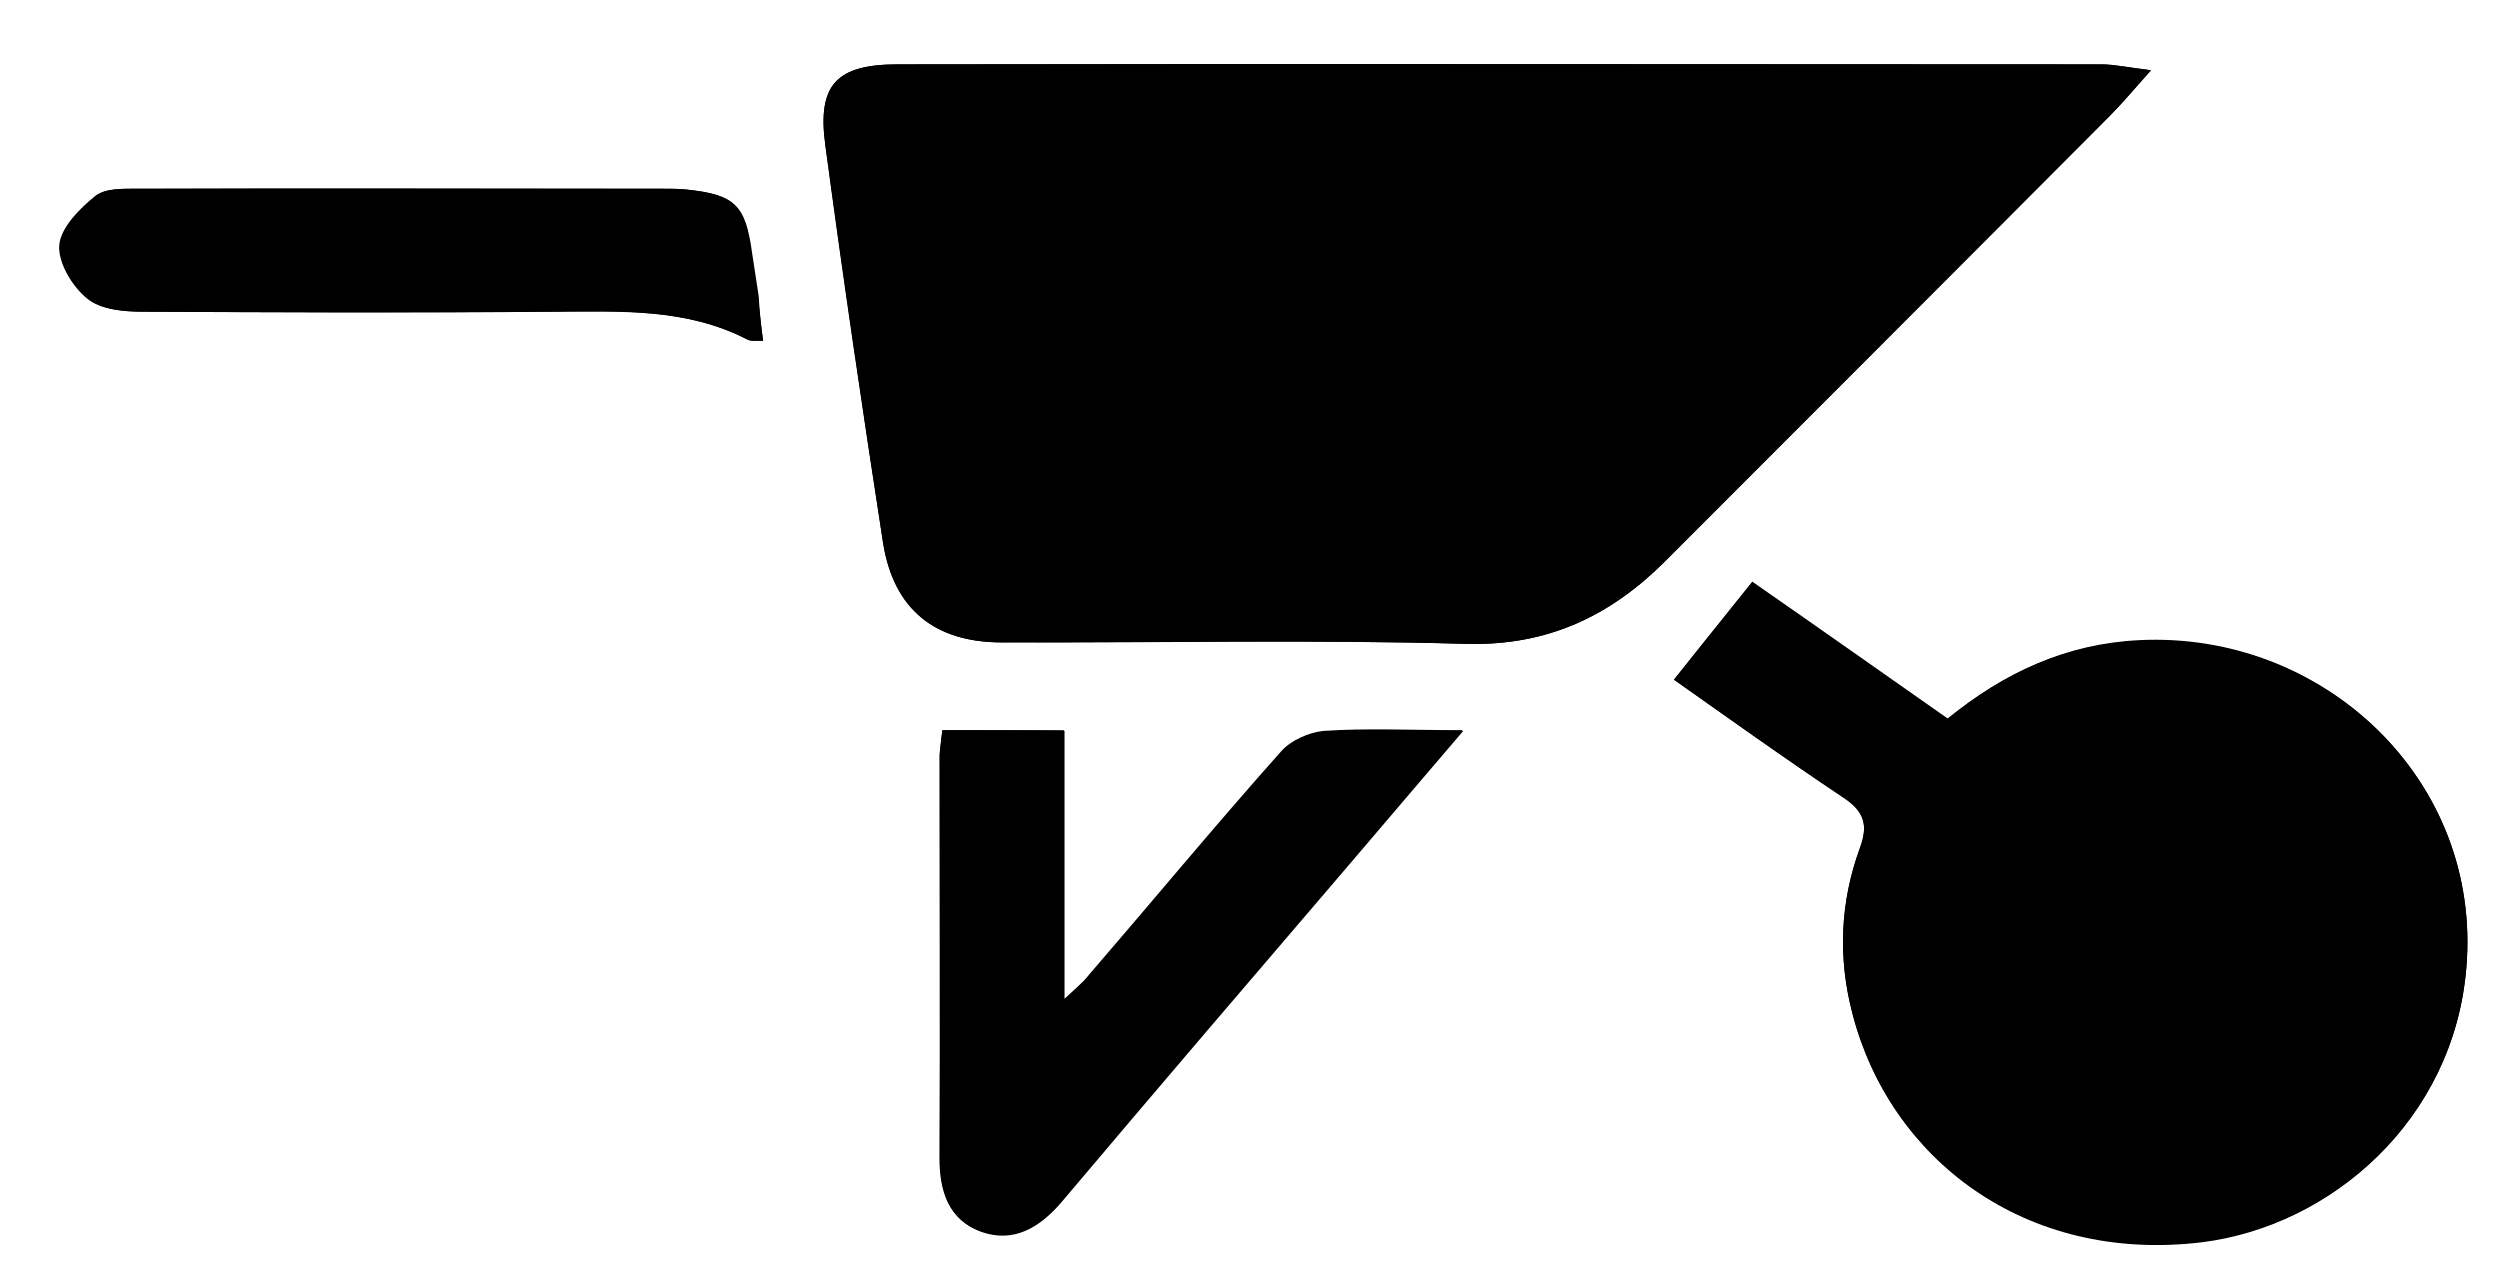
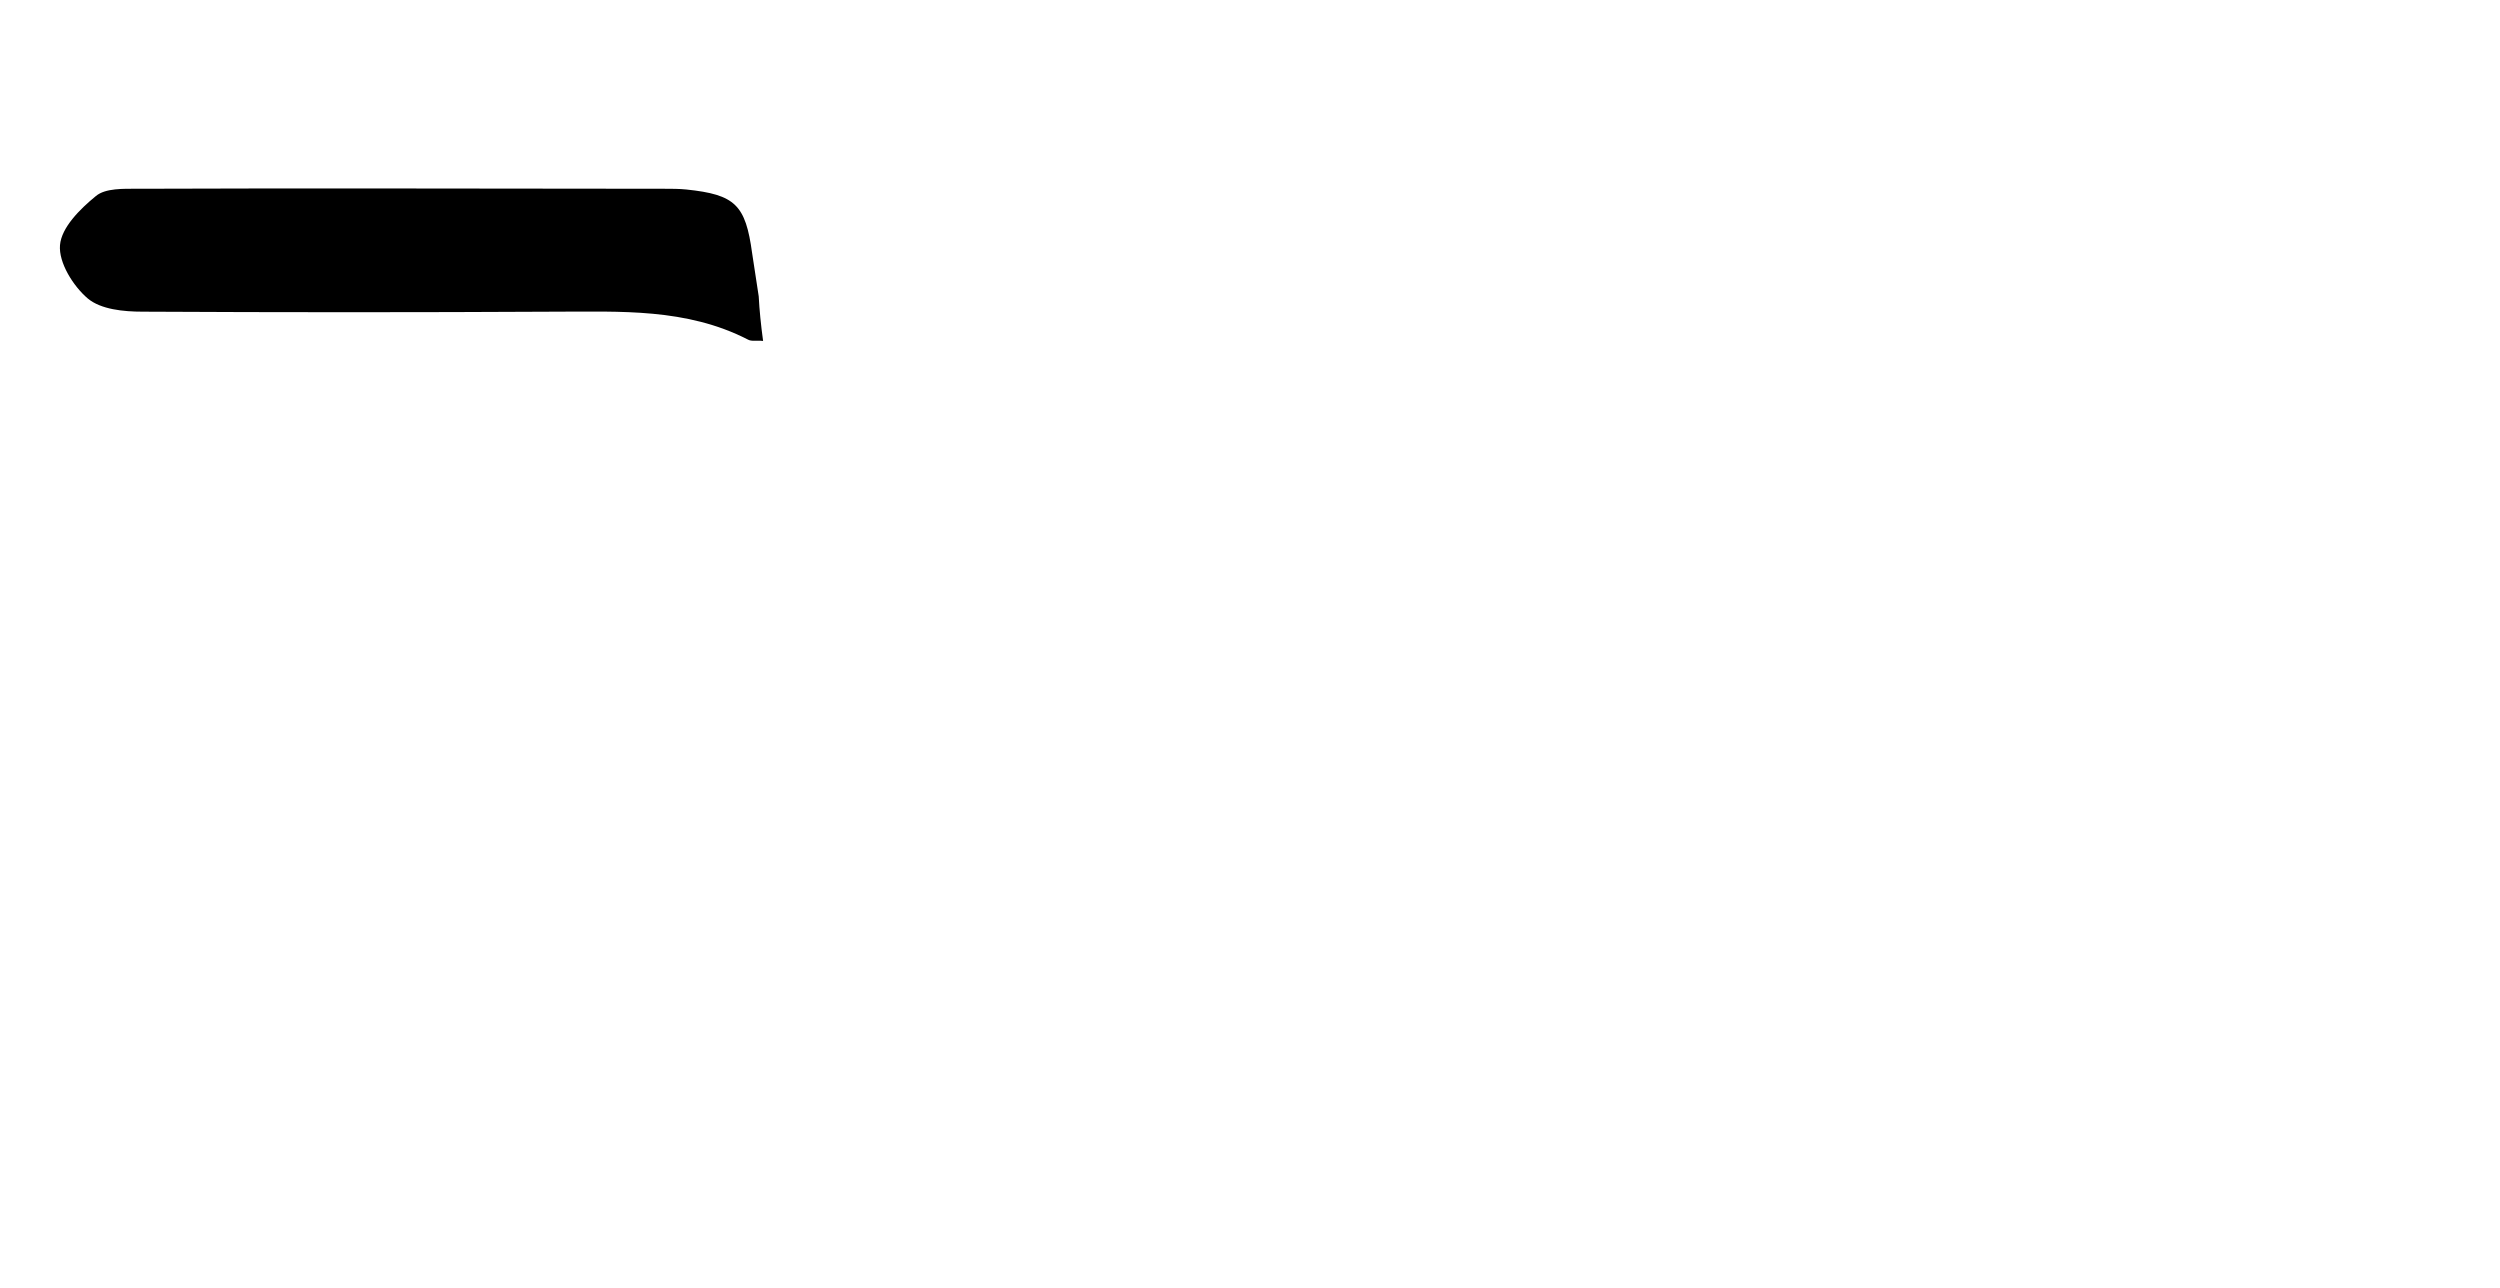
<svg xmlns="http://www.w3.org/2000/svg" version="1.1" id="Capa_1" x="0px" y="0px" viewBox="0 0 341.7 176" style="enable-background:new 0 0 341.7 176;" xml:space="preserve">
  <g>
-     <path d="M294,9.6c-3.3-0.4-5-0.8-6.8-0.8c-54.8,0-109.7-0.1-164.5,0c-8.4,0-11,2.8-9.9,11c2.5,18.2,5.1,36.3,7.9,54.4   c1.4,9.1,7.1,13.6,16.2,13.6c21.2,0,42.4-0.4,63.5,0.2c11.1,0.3,19.7-3.8,27.2-11.3c20.3-20.3,40.6-40.6,60.8-60.9   C290,14.2,291.4,12.5,294,9.6z M228.8,92.9c7.2,5.1,15,10.7,23.1,16c2.9,1.9,3.5,3.8,2.3,7c-2.7,7.4-3,15-1,22.6   c5.1,19.7,23.5,34.1,47.7,31.2c17.8-2.2,34.5-16.7,36.2-37.5c2.1-25.7-19.6-46-44.8-44.7c-9.9,0.5-18.3,4.4-26.1,10.7   c-8.7-6.1-17.2-12.1-26.7-18.7C236,83.9,232.5,88.2,228.8,92.9z M128.8,99.8c-0.1,0.9-0.3,2.2-0.3,3.5c0,18.3,0,36.6,0,55   c0,4.6,1.2,8.5,5.7,10.1c4.4,1.5,7.9-0.6,10.9-4.1c13-15.4,26.1-30.7,39.2-46c5-5.9,10-11.7,15.7-18.4c-7.1,0-13.1-0.2-19,0.1   c-2,0.1-4.4,1.3-5.8,2.8c-8.9,10.1-17.6,20.5-26.4,30.7c-0.8,0.9-1.7,1.6-3.3,3.2c0-12.9,0-24.7,0-36.8   C139.7,99.8,134.4,99.8,128.8,99.8z M104.3,46.6c-0.3-2.2-0.5-4.2-0.7-6.1c-0.3-2-0.6-3.9-0.9-5.9c-0.9-6.6-2.3-8-9-8.7   c-1-0.1-2-0.1-3-0.1c-24,0-48,0-71.9,0c-2,0-4.4-0.1-5.8,1c-2.1,1.7-4.7,4.3-4.9,6.7c-0.2,2.4,1.8,5.7,3.8,7.3   c1.8,1.5,4.9,1.8,7.5,1.8c18.8,0.1,37.6,0.2,56.4,0c9-0.1,18-0.5,26.3,3.8C102.7,46.7,103.4,46.5,104.3,46.6z" />
-     <path d="M294,9.6c-2.6,2.9-4,4.6-5.6,6.2c-20.3,20.3-40.5,40.6-60.8,60.9c-7.5,7.5-16.1,11.6-27.2,11.3   c-21.2-0.6-42.3-0.1-63.5-0.2c-9.1,0-14.7-4.5-16.2-13.6c-2.8-18.1-5.5-36.2-7.9-54.4c-1.1-8.2,1.5-11,9.9-11   c54.8-0.1,109.7,0,164.5,0C289,8.8,290.7,9.2,294,9.6z" />
-     <path d="M228.8,92.9c3.8-4.7,7.2-9,10.7-13.3c9.4,6.6,18,12.6,26.7,18.7c7.7-6.4,16.2-10.2,26.1-10.7c25.3-1.3,47,19,44.8,44.7   c-1.7,20.7-18.4,35.3-36.2,37.5c-24.2,2.9-42.6-11.5-47.7-31.2c-2-7.6-1.7-15.2,1-22.6c1.2-3.2,0.6-5.1-2.3-7   C243.8,103.6,236,97.9,228.8,92.9z M294.8,143c8.2,0,14.4-6,14.5-13.9c0.1-8-6.5-14.4-14.8-14.3c-8.4,0.1-14.5,6.3-14.5,14.6   C280,137.1,286.5,143,294.8,143z" />
-     <path d="M128.8,99.8c5.6,0,10.9,0,16.6,0c0,12.2,0,23.9,0,36.8c1.7-1.6,2.6-2.3,3.3-3.2c8.8-10.2,17.4-20.6,26.4-30.7   c1.3-1.5,3.8-2.6,5.8-2.8c5.9-0.4,11.9-0.1,19-0.1c-5.7,6.6-10.7,12.5-15.7,18.4c-13.1,15.3-26.2,30.6-39.2,46   c-3,3.5-6.5,5.6-10.9,4.1c-4.5-1.6-5.7-5.5-5.7-10.1c0.1-18.3,0-36.6,0-55C128.5,102.1,128.7,100.8,128.8,99.8z" />
    <path d="M104.3,46.6c-0.9-0.1-1.6,0.1-2.1-0.2c-8.4-4.3-17.4-3.8-26.3-3.8c-18.8,0.1-37.6,0.1-56.4,0c-2.6,0-5.7-0.3-7.5-1.8   c-2-1.7-4-4.9-3.8-7.3c0.2-2.4,2.7-4.9,4.9-6.7c1.3-1.1,3.8-1,5.8-1c24-0.1,48,0,71.9,0c1,0,2,0,3,0.1c6.7,0.7,8.1,2.1,9,8.7   c0.3,2,0.6,3.9,0.9,5.9C103.8,42.4,104,44.4,104.3,46.6z" />
-     <path d="M294.8,143c-8.3,0-14.8-5.9-14.7-13.6c0-8.3,6.1-14.4,14.5-14.6c8.2-0.1,14.9,6.3,14.8,14.3C309.2,137,303,143,294.8,143z" />
  </g>
</svg>